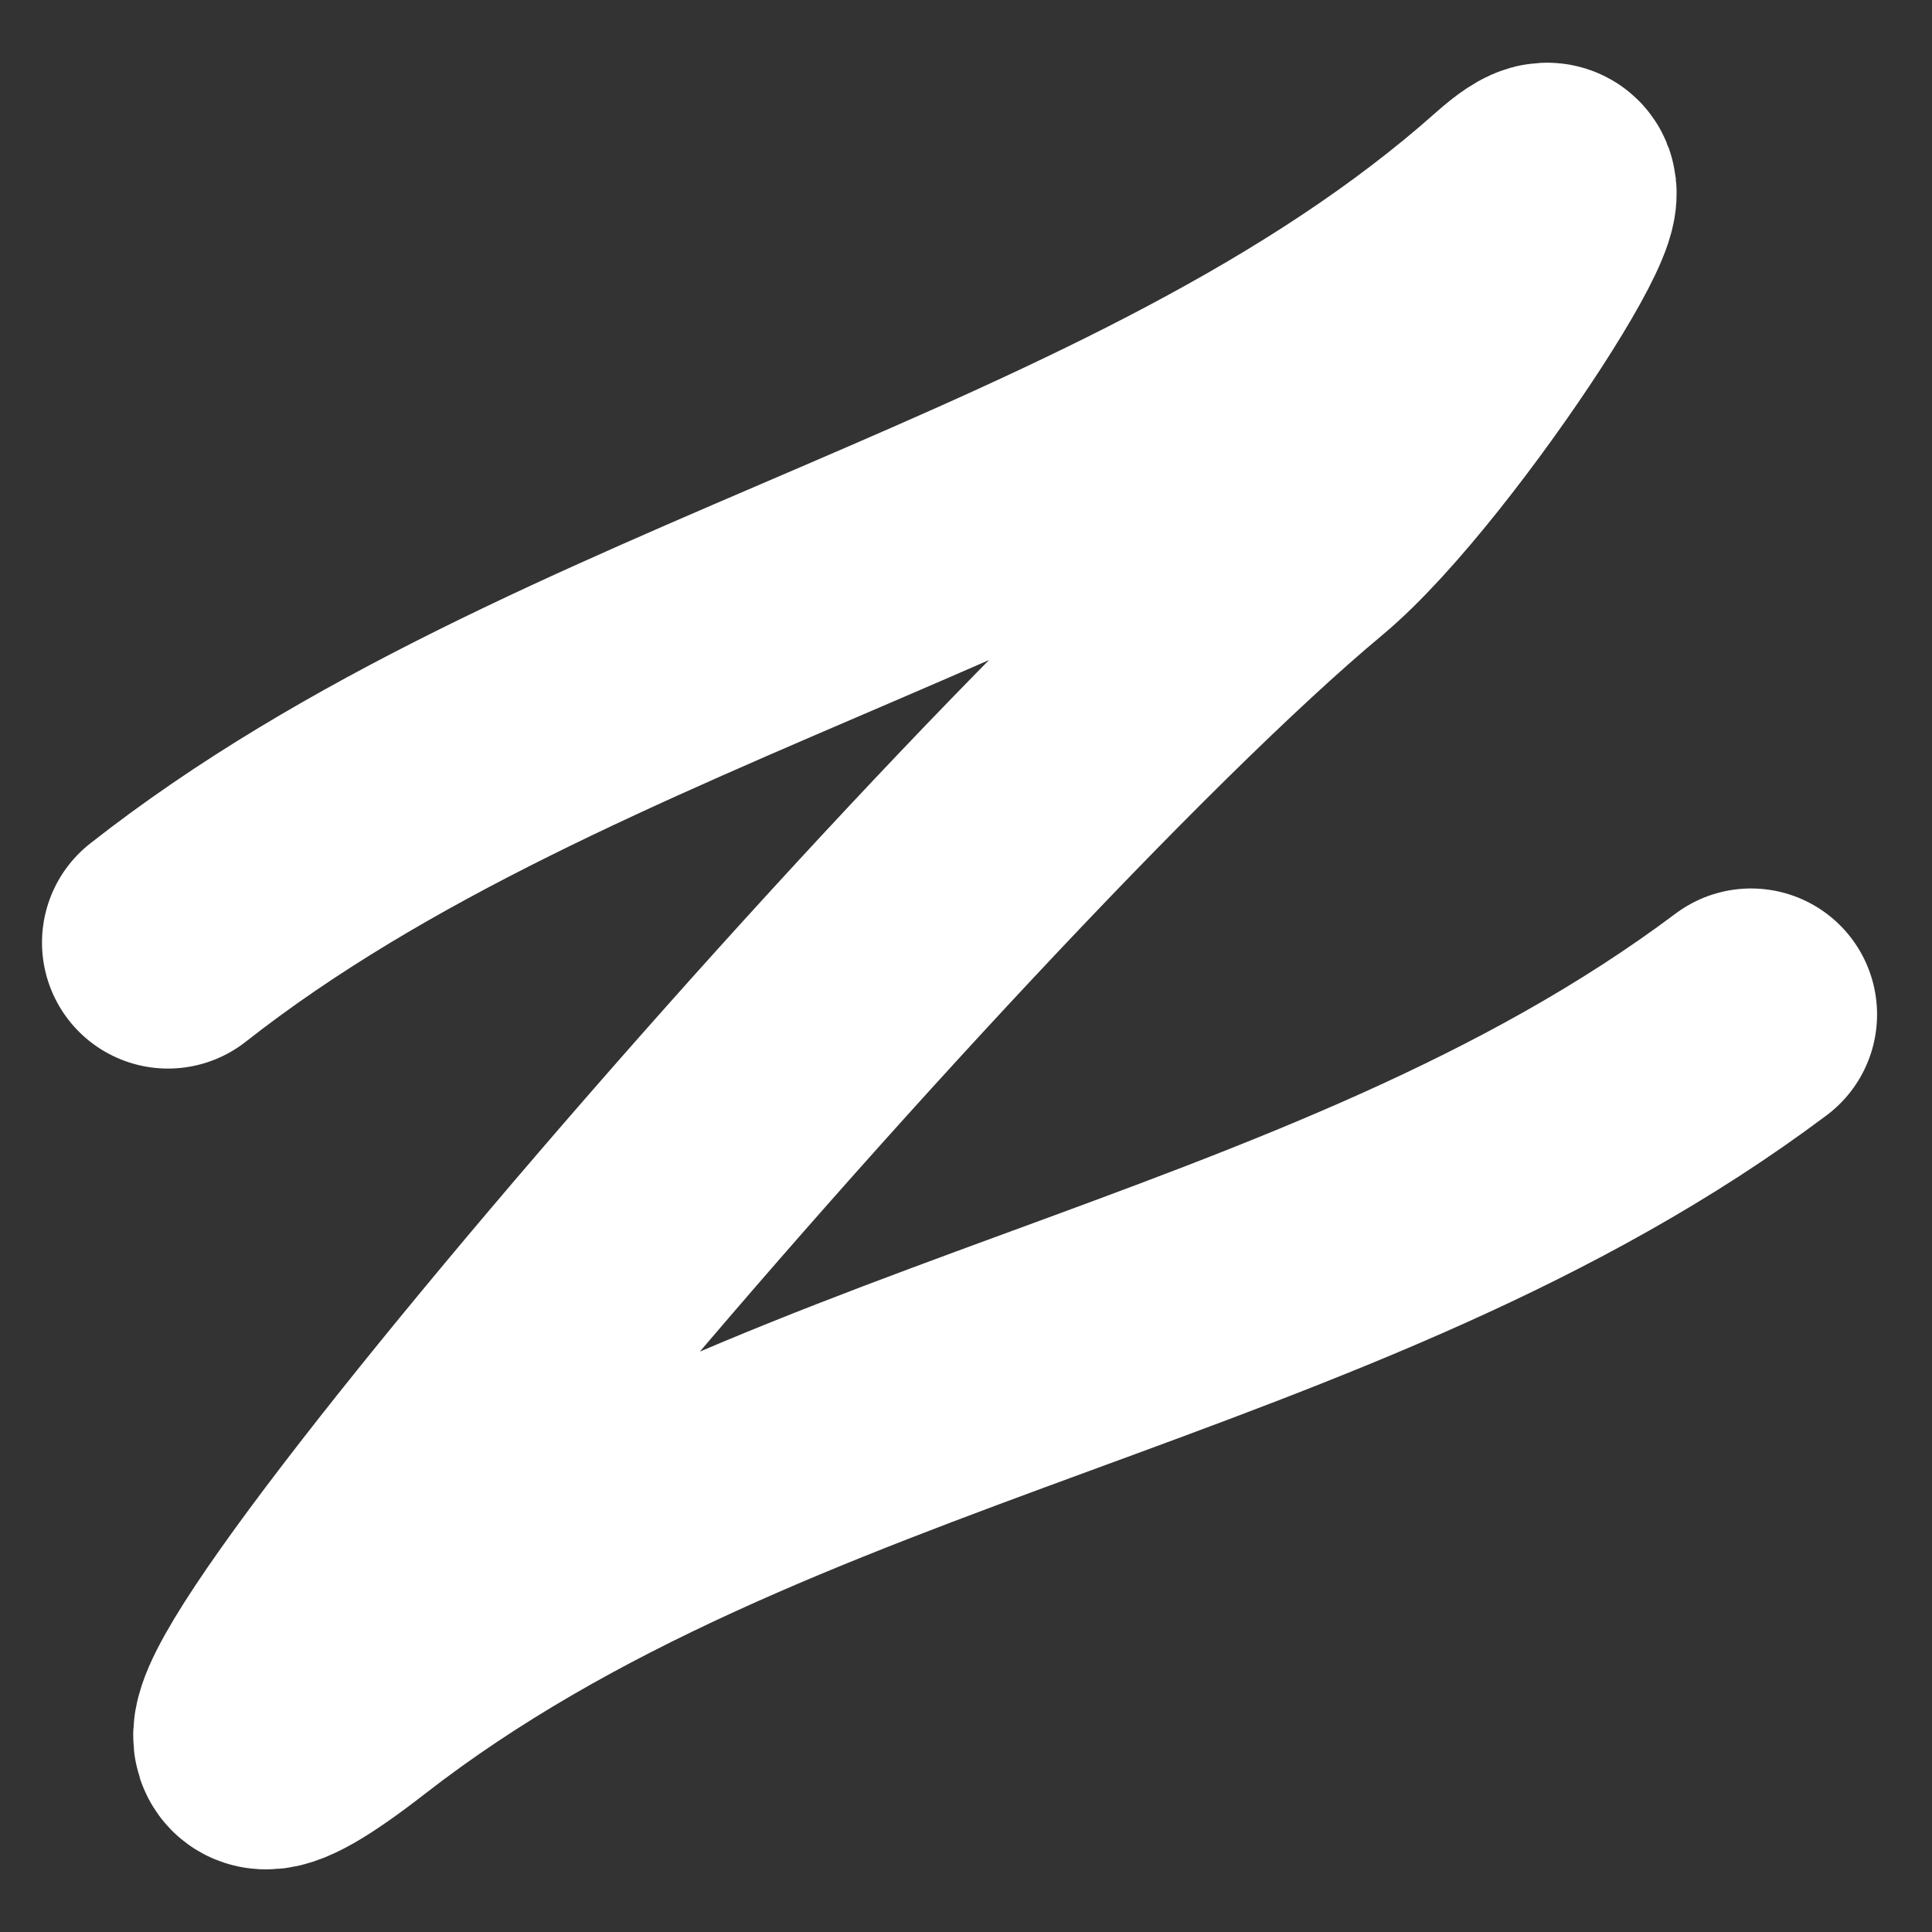
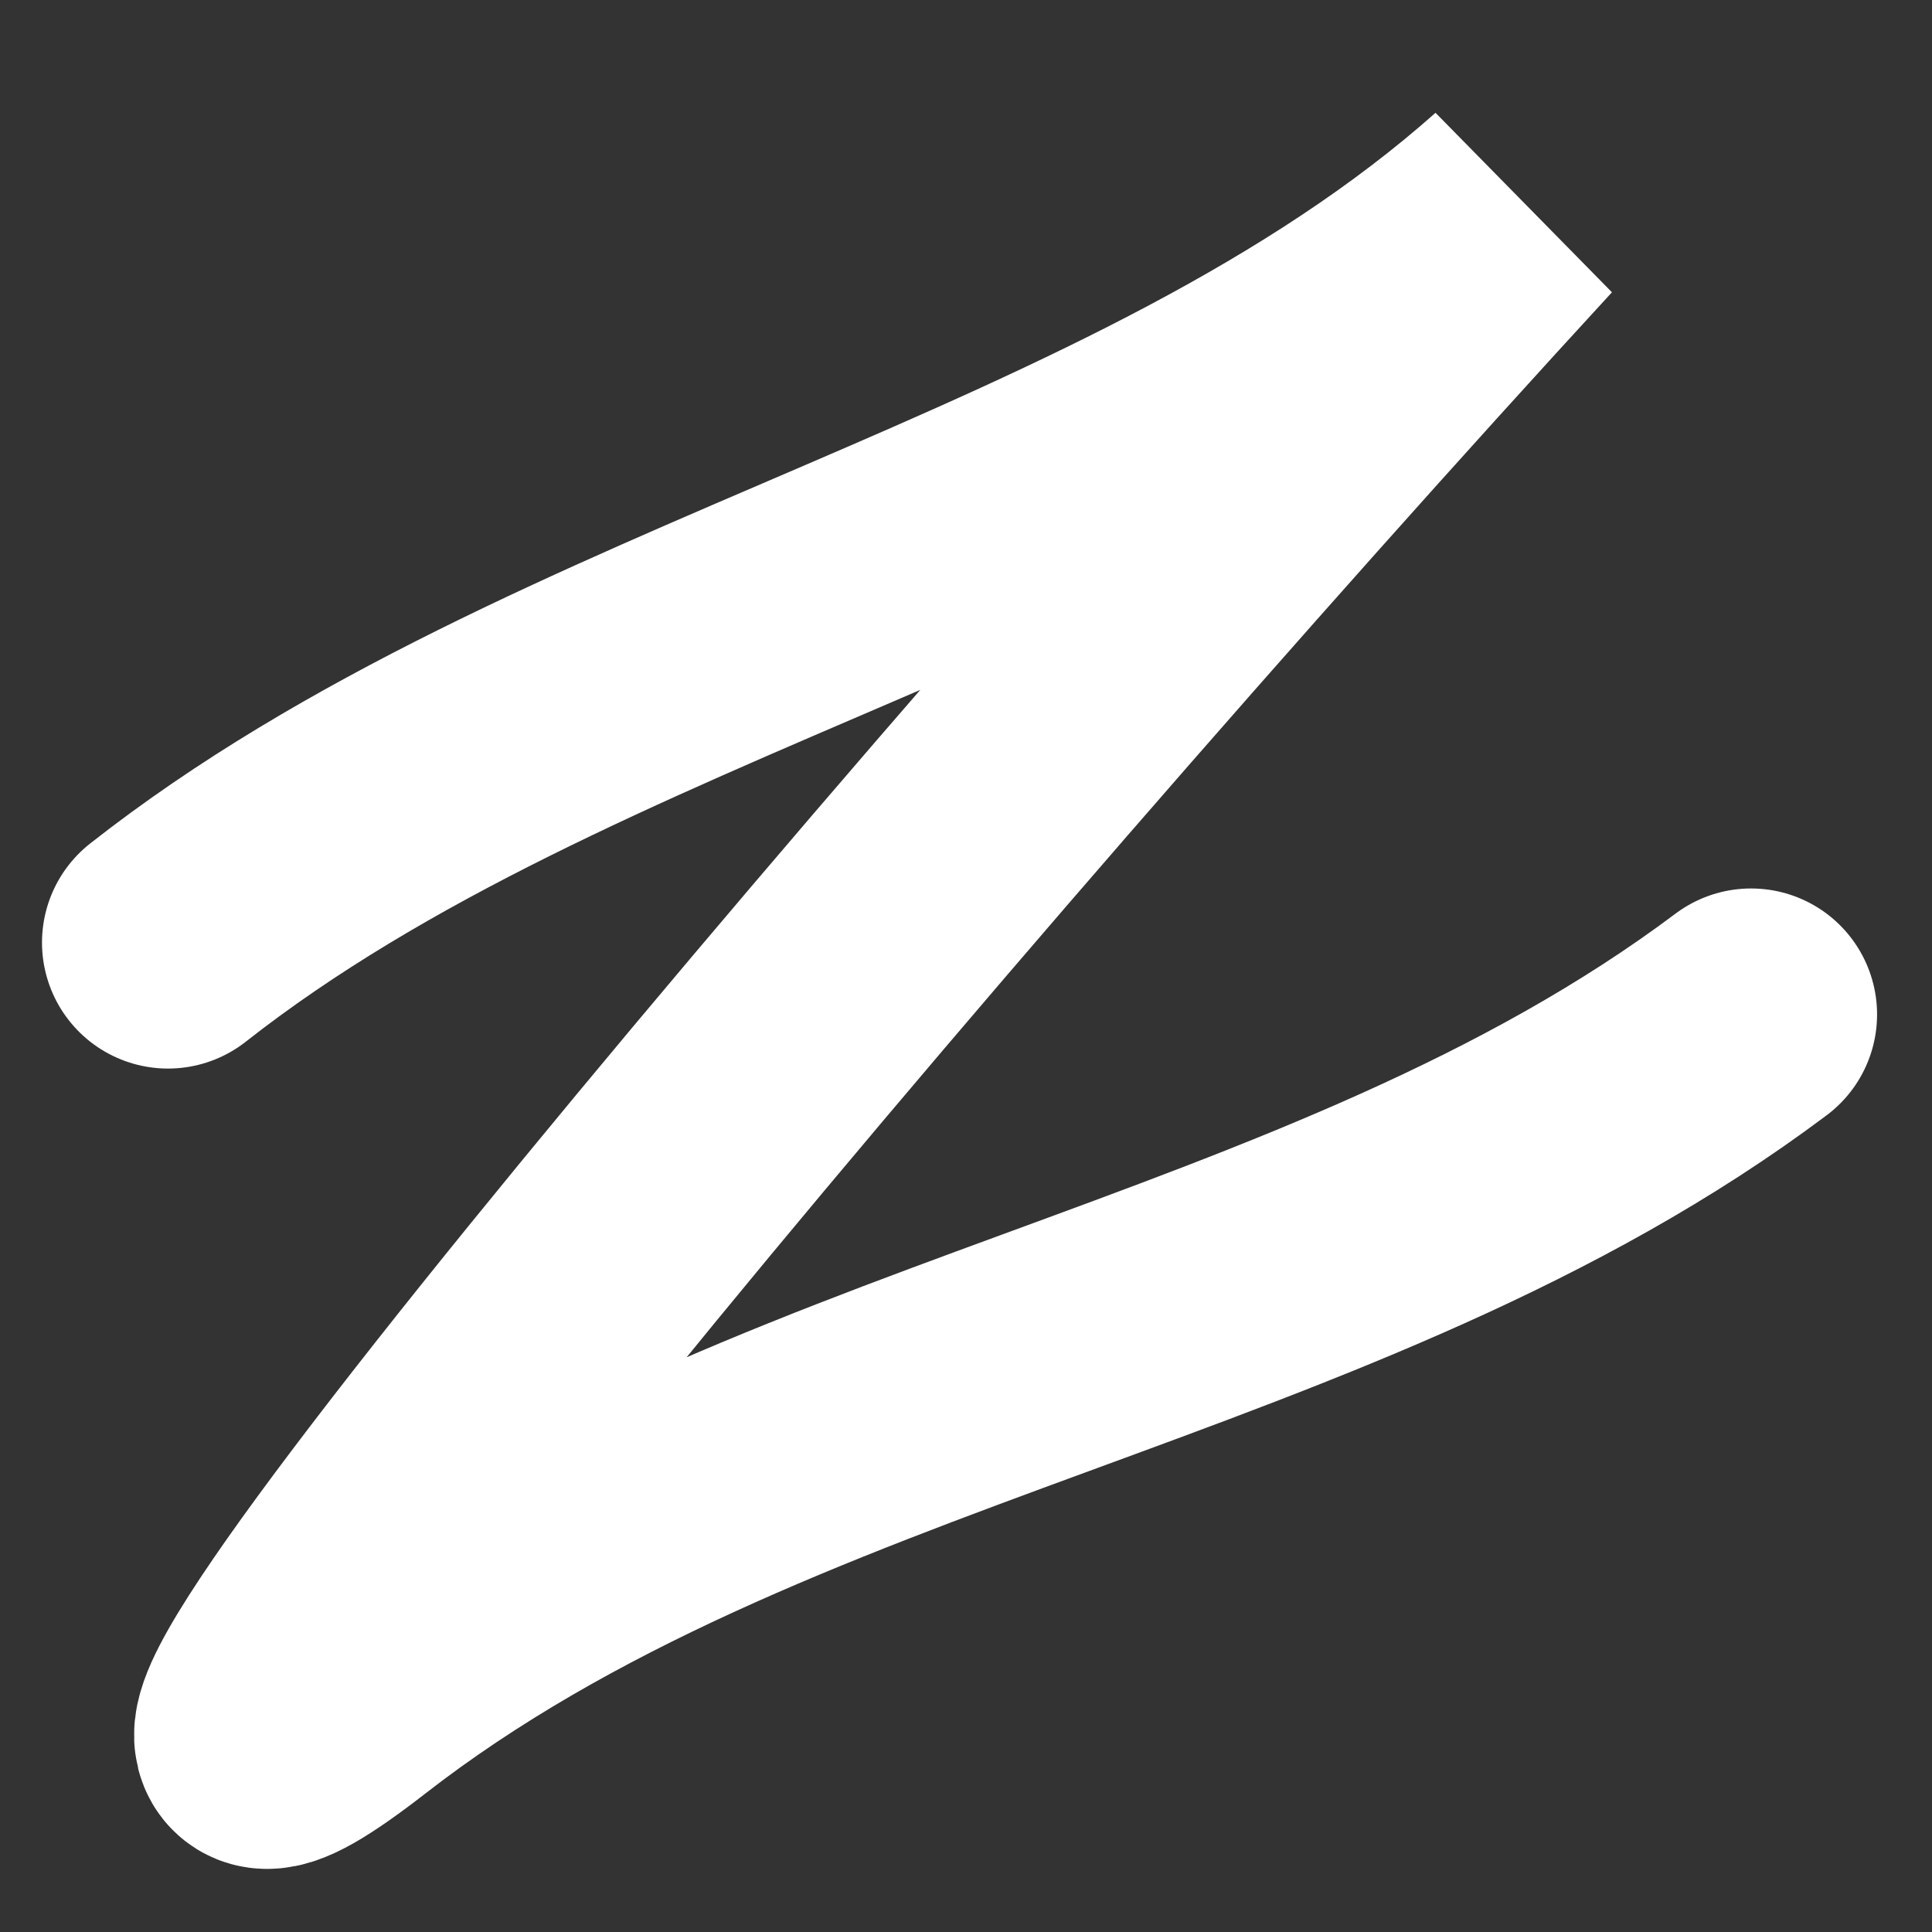
<svg xmlns="http://www.w3.org/2000/svg" width="23" height="23" viewBox="0 0 23 23" fill="none">
  <rect x="0" y="0" width="23" height="23" fill="#333333" stroke="none" />
-   <path d="M2 11.221C6.686 7.539 13.696 6.366 18.086 2.464C19.419 1.279 16.866 5.266 15.496 6.408C11.047 10.115 -0.429 23.723 4.142 20.168C9.025 16.37 15.852 15.823 20.846 12.077" stroke="white" stroke-width="3" stroke-linecap="round" />
+   <path d="M2 11.221C6.686 7.539 13.696 6.366 18.086 2.464C11.047 10.115 -0.429 23.723 4.142 20.168C9.025 16.37 15.852 15.823 20.846 12.077" stroke="white" stroke-width="3" stroke-linecap="round" />
</svg>